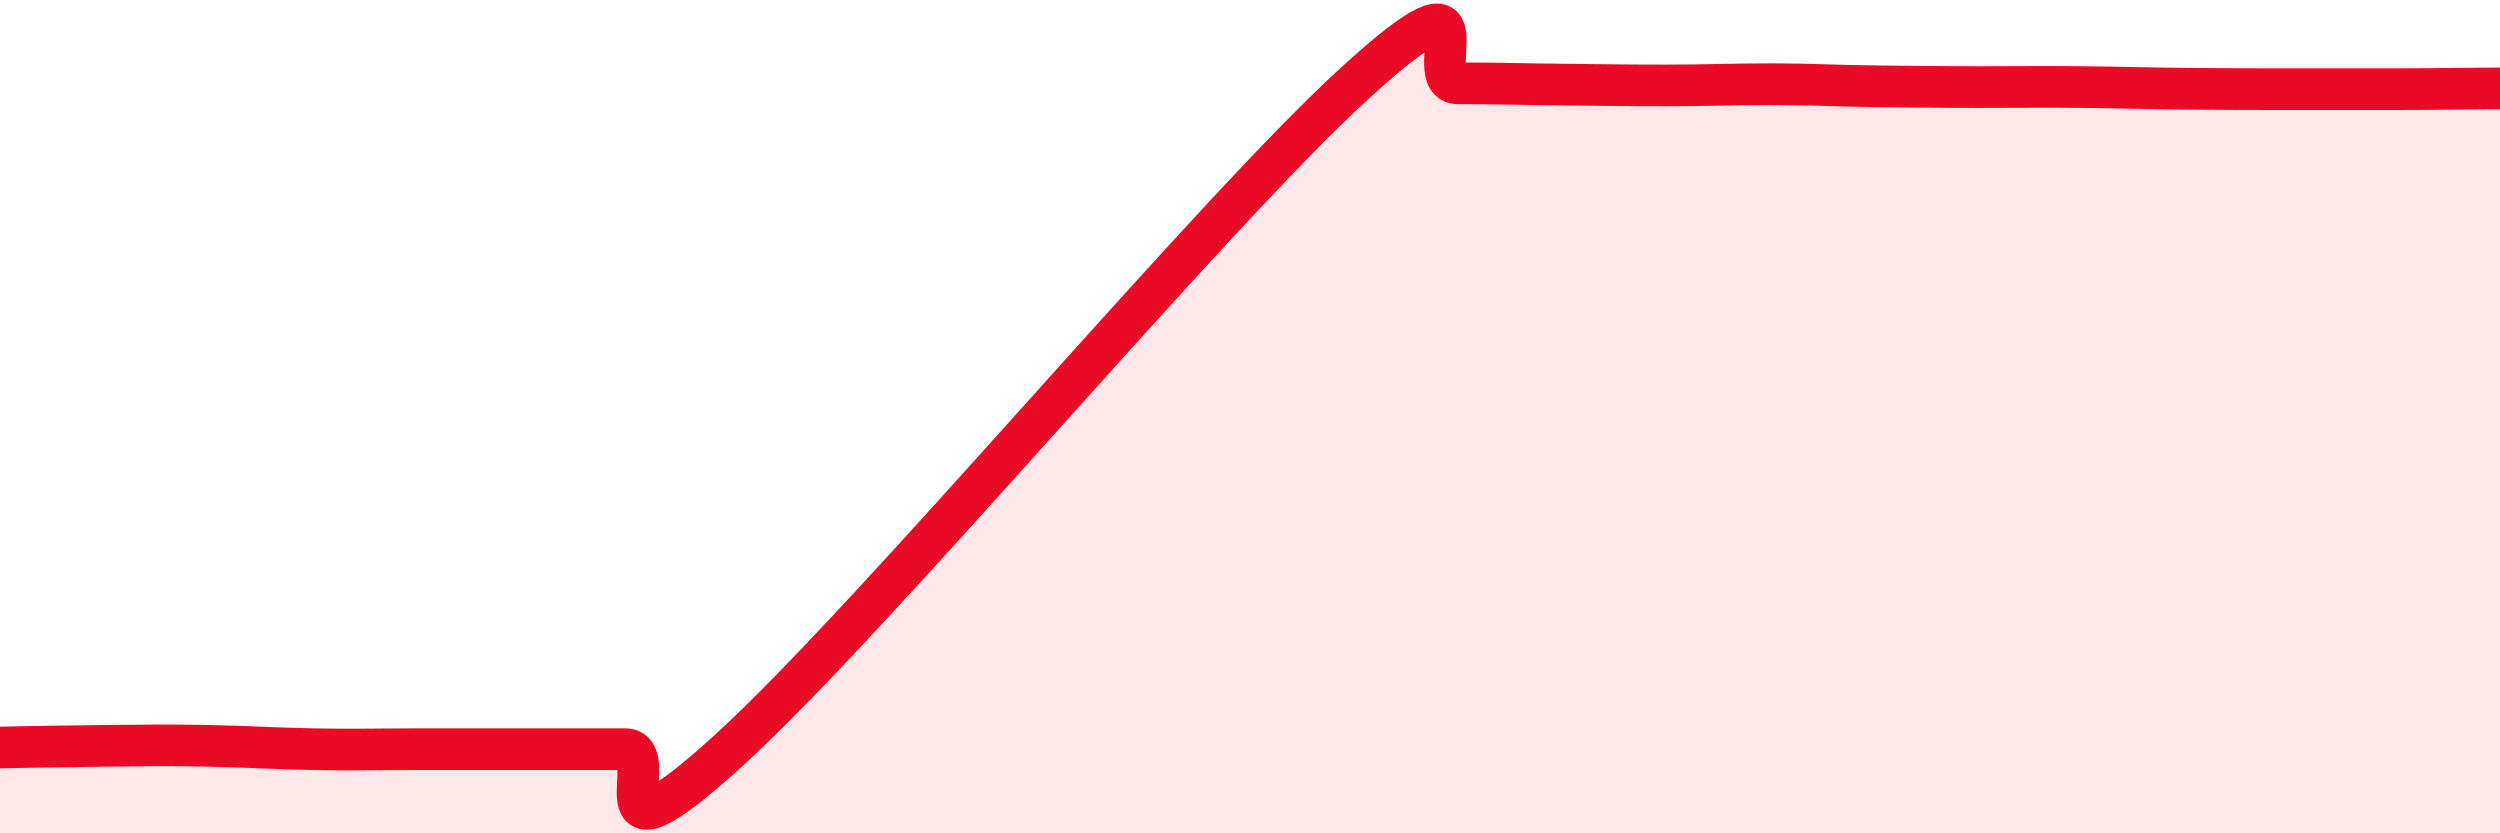
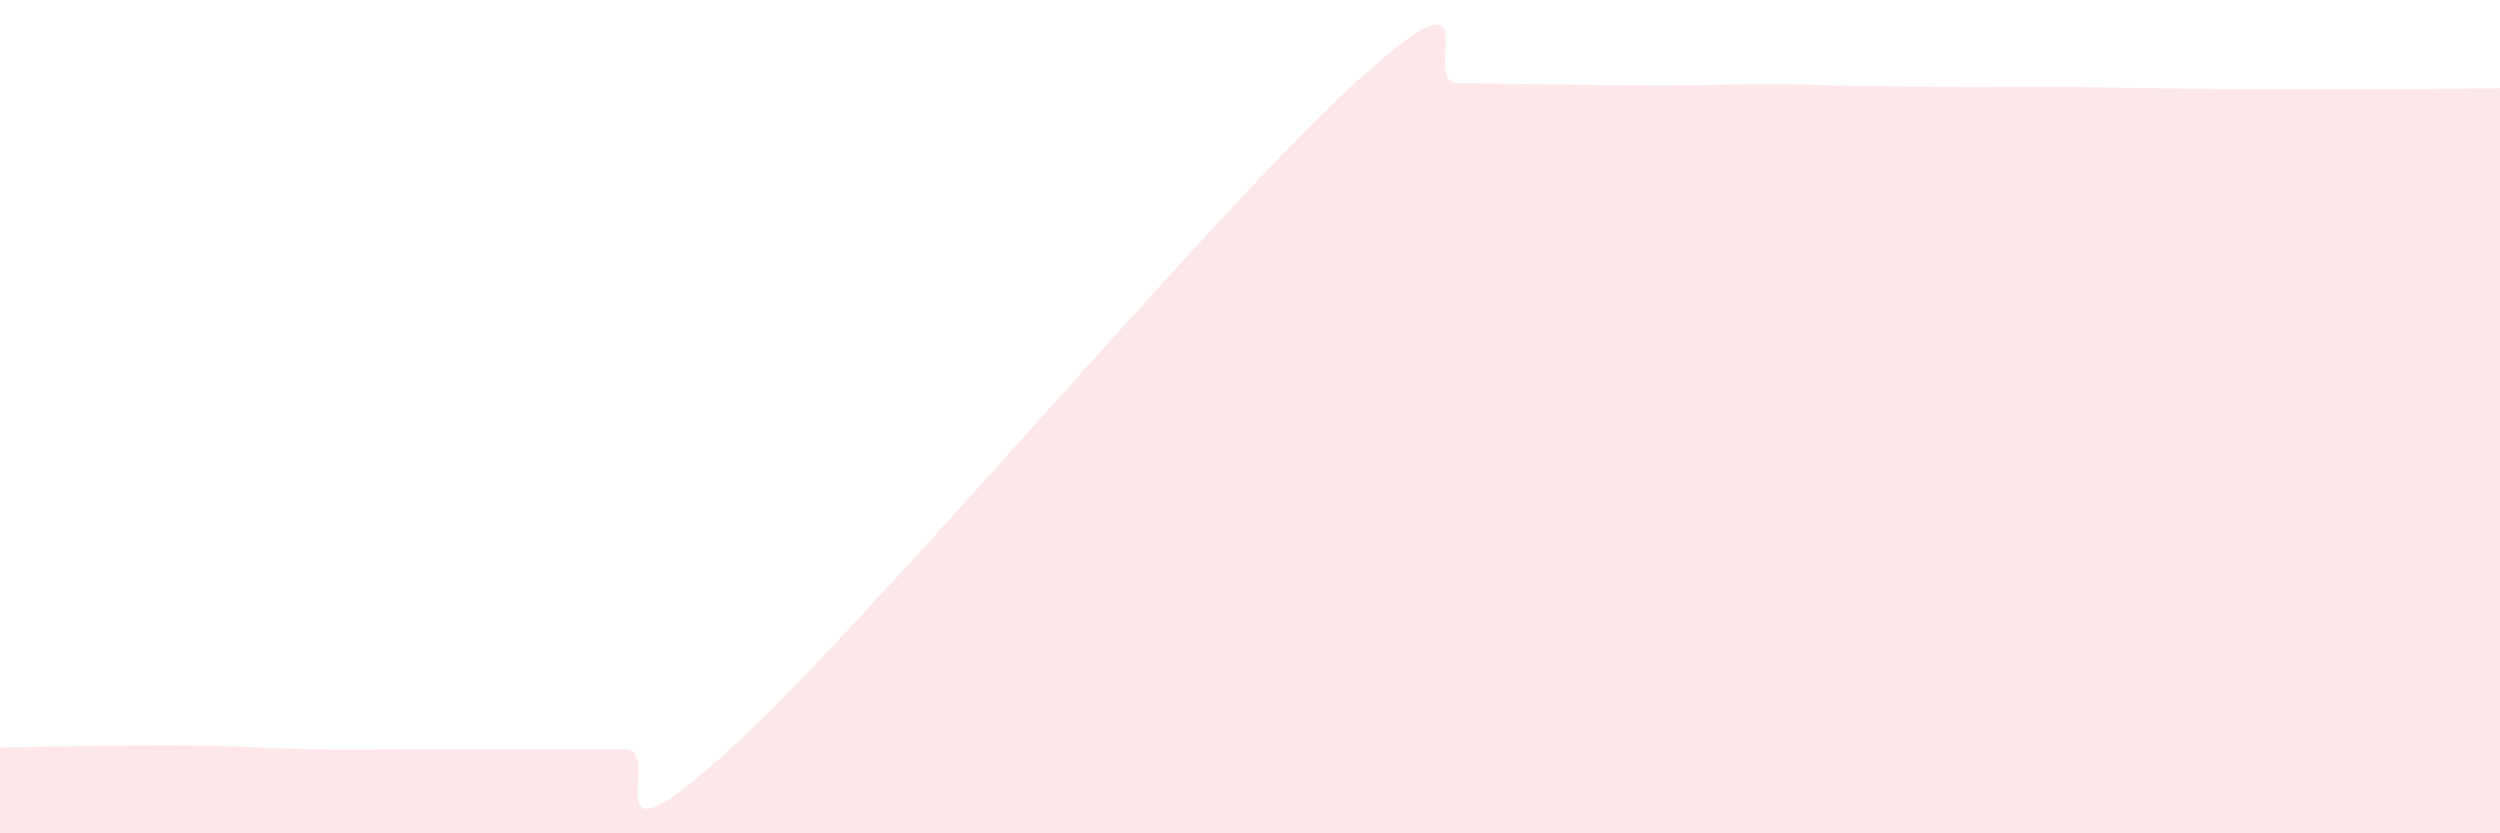
<svg xmlns="http://www.w3.org/2000/svg" width="60" height="20" viewBox="0 0 60 20">
-   <path d="M 0,17.94 C 0.5,17.93 1.5,17.91 2.5,17.9 C 3.5,17.89 4,17.88 5,17.9 C 6,17.92 6.5,17.96 7.5,17.98 C 8.5,18 9,17.98 10,17.98 C 11,17.98 11.5,17.98 12.5,17.98 C 13.5,17.98 14,17.98 15,17.98 C 16,17.98 14,21.19 17.5,18 C 21,14.81 29,5.21 32.5,2.01 C 36,-1.19 34,2 35,2 C 36,2 36.5,2.02 37.5,2.03 C 38.5,2.04 39,2.05 40,2.05 C 41,2.05 41.5,2.02 42.5,2.02 C 43.5,2.02 44,2.06 45,2.07 C 46,2.08 46.5,2.09 47.5,2.09 C 48.5,2.09 49,2.08 50,2.09 C 51,2.1 51.5,2.12 52.5,2.13 C 53.5,2.14 54,2.14 55,2.14 C 56,2.14 56.5,2.14 57.5,2.14 C 58.5,2.14 59.5,2.12 60,2.12L60 20L0 20Z" fill="#EB0A25" opacity="0.1" stroke-linecap="round" stroke-linejoin="round" />
-   <path d="M 0,17.94 C 0.5,17.93 1.5,17.91 2.5,17.9 C 3.5,17.89 4,17.88 5,17.9 C 6,17.92 6.5,17.96 7.5,17.98 C 8.5,18 9,17.98 10,17.98 C 11,17.98 11.5,17.98 12.5,17.98 C 13.5,17.98 14,17.98 15,17.98 C 16,17.98 14,21.19 17.5,18 C 21,14.81 29,5.21 32.5,2.01 C 36,-1.19 34,2 35,2 C 36,2 36.5,2.02 37.5,2.03 C 38.5,2.04 39,2.05 40,2.05 C 41,2.05 41.5,2.02 42.5,2.02 C 43.5,2.02 44,2.06 45,2.07 C 46,2.08 46.5,2.09 47.5,2.09 C 48.5,2.09 49,2.08 50,2.09 C 51,2.1 51.5,2.12 52.5,2.13 C 53.5,2.14 54,2.14 55,2.14 C 56,2.14 56.5,2.14 57.5,2.14 C 58.5,2.14 59.5,2.12 60,2.12" stroke="#EB0A25" stroke-width="1" fill="none" stroke-linecap="round" stroke-linejoin="round" />
+   <path d="M 0,17.94 C 0.5,17.93 1.5,17.91 2.5,17.9 C 3.5,17.89 4,17.88 5,17.9 C 6,17.92 6.5,17.96 7.5,17.98 C 8.5,18 9,17.98 10,17.98 C 11,17.98 11.5,17.98 12.5,17.98 C 13.5,17.98 14,17.98 15,17.98 C 16,17.98 14,21.19 17.5,18 C 21,14.81 29,5.21 32.5,2.01 C 36,-1.19 34,2 35,2 C 36,2 36.5,2.02 37.5,2.03 C 38.5,2.04 39,2.05 40,2.05 C 41,2.05 41.5,2.02 42.5,2.02 C 43.5,2.02 44,2.06 45,2.07 C 46,2.08 46.5,2.09 47.5,2.09 C 48.5,2.09 49,2.08 50,2.09 C 51,2.1 51.5,2.12 52.5,2.13 C 53.5,2.14 54,2.14 55,2.14 C 56,2.14 56.5,2.14 57.5,2.14 C 58.5,2.14 59.5,2.12 60,2.12L60 20L0 20" fill="#EB0A25" opacity="0.1" stroke-linecap="round" stroke-linejoin="round" />
</svg>